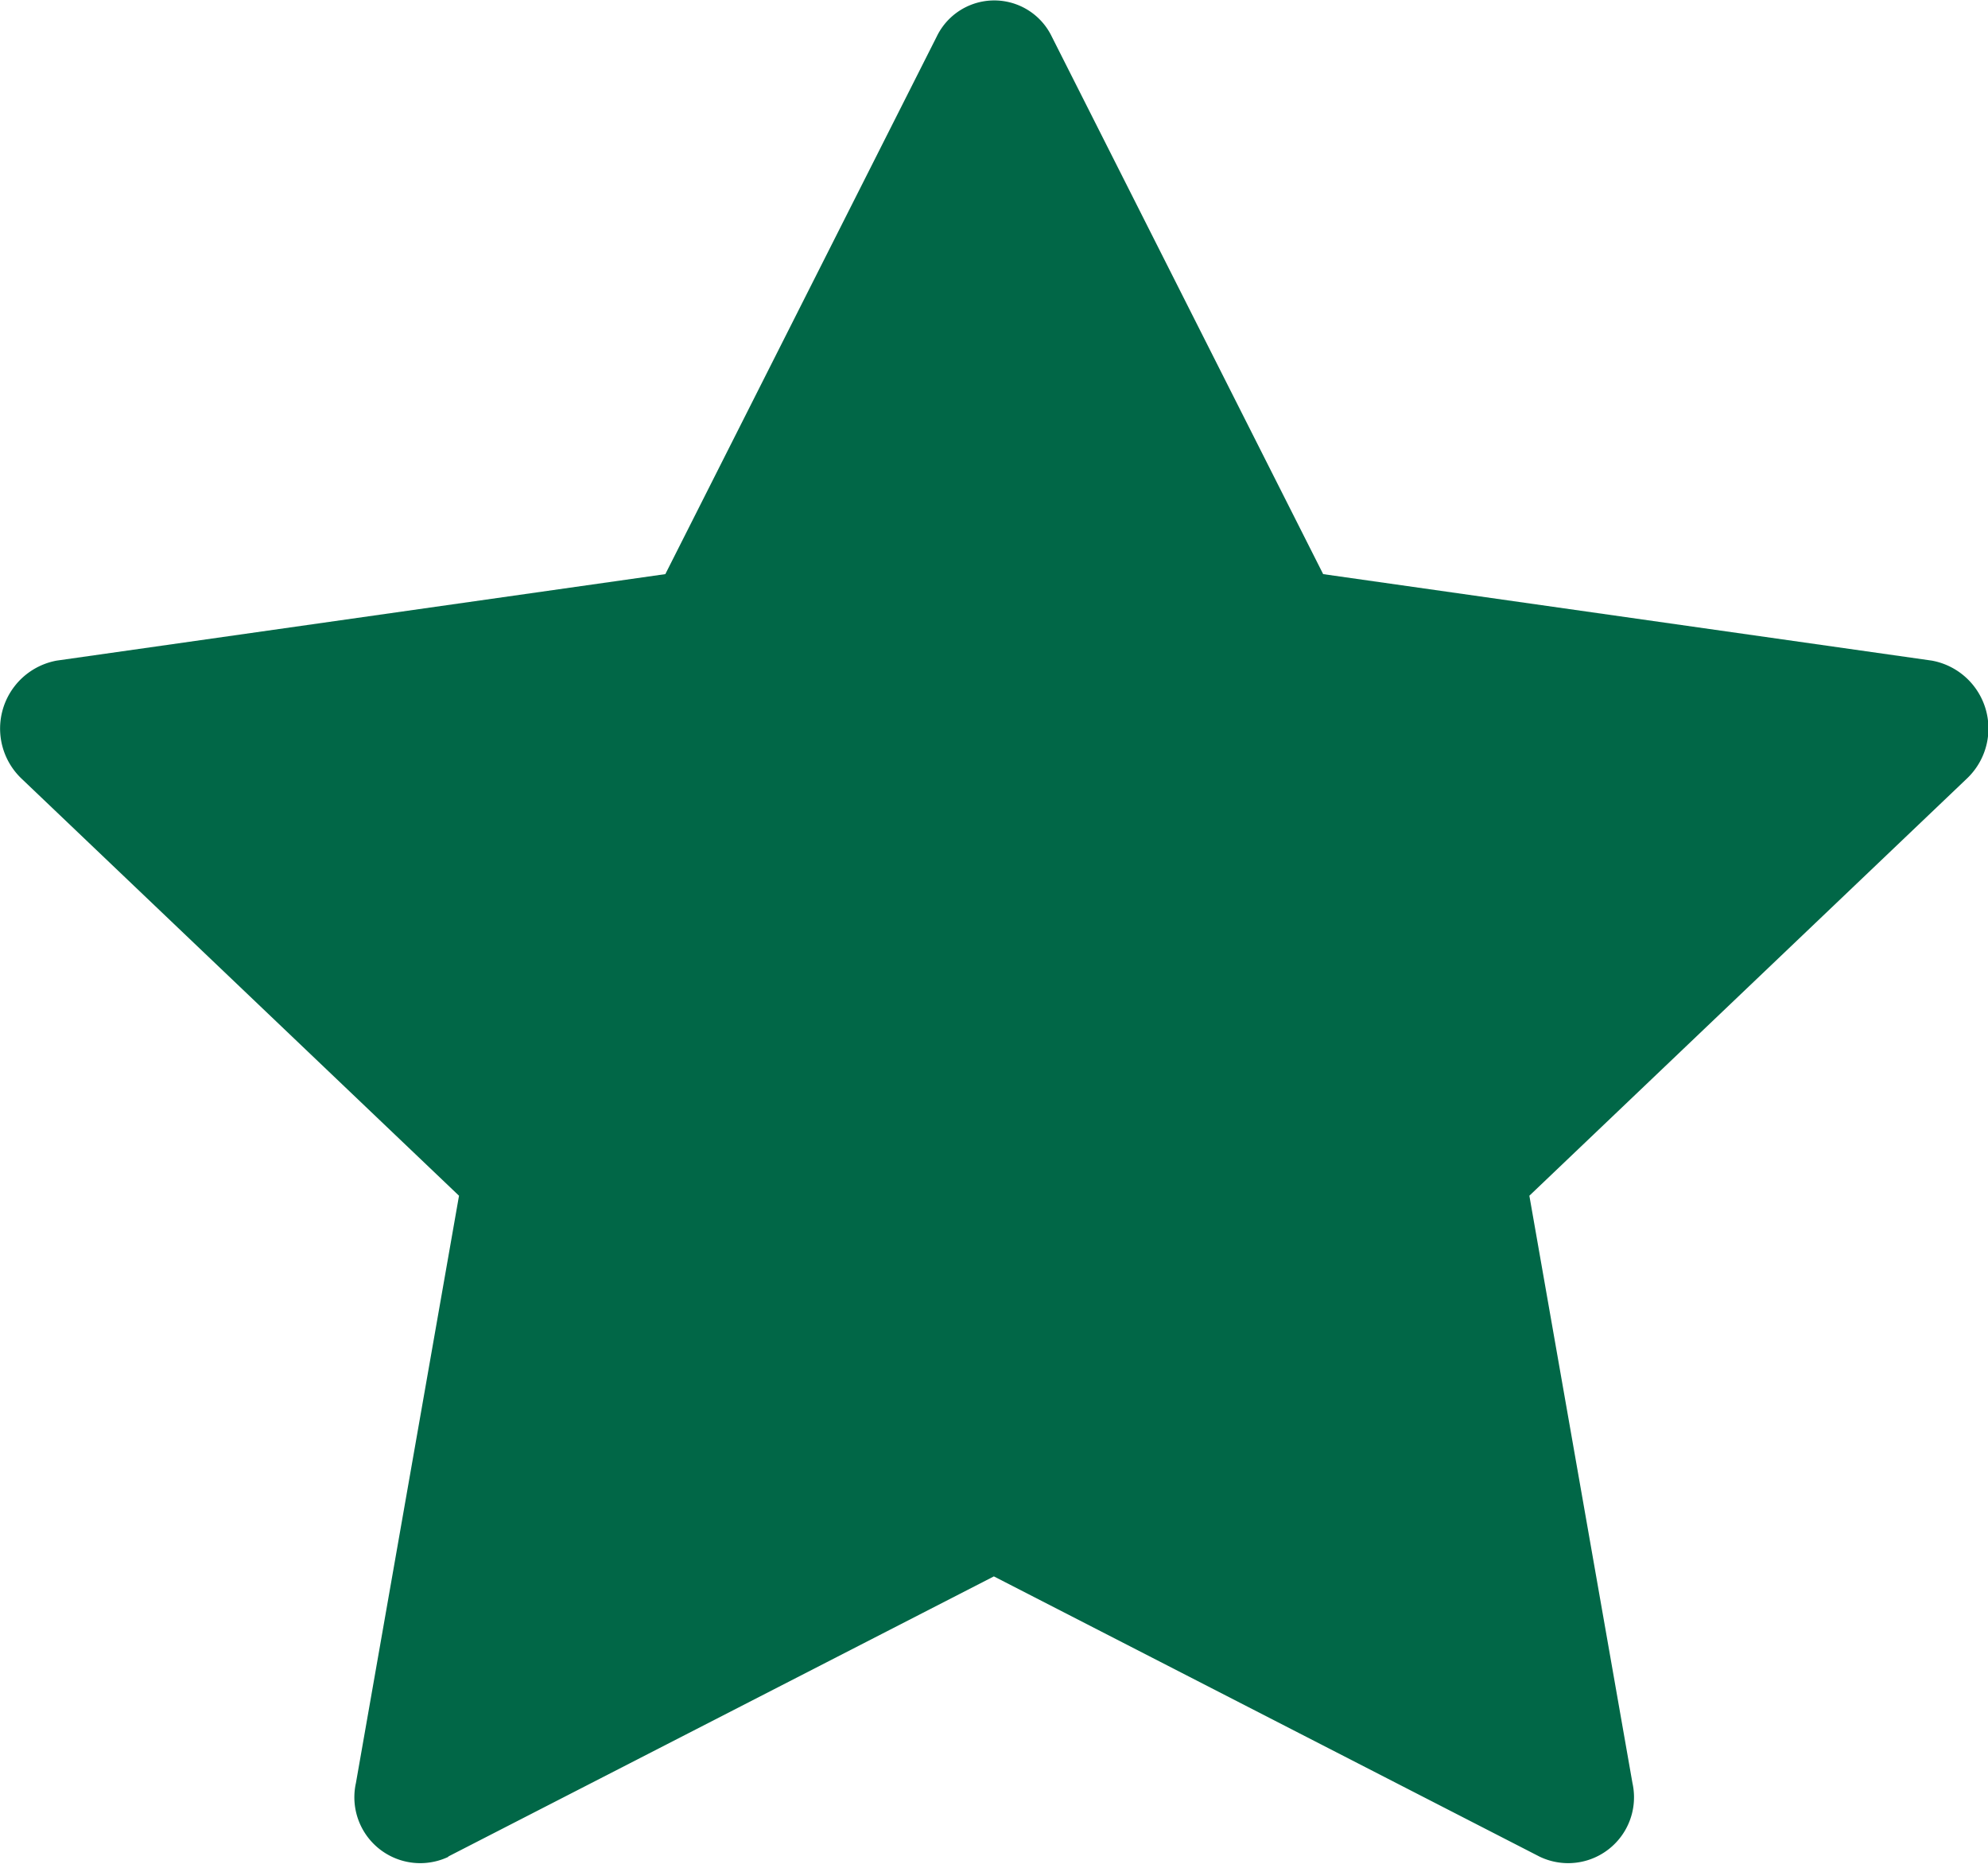
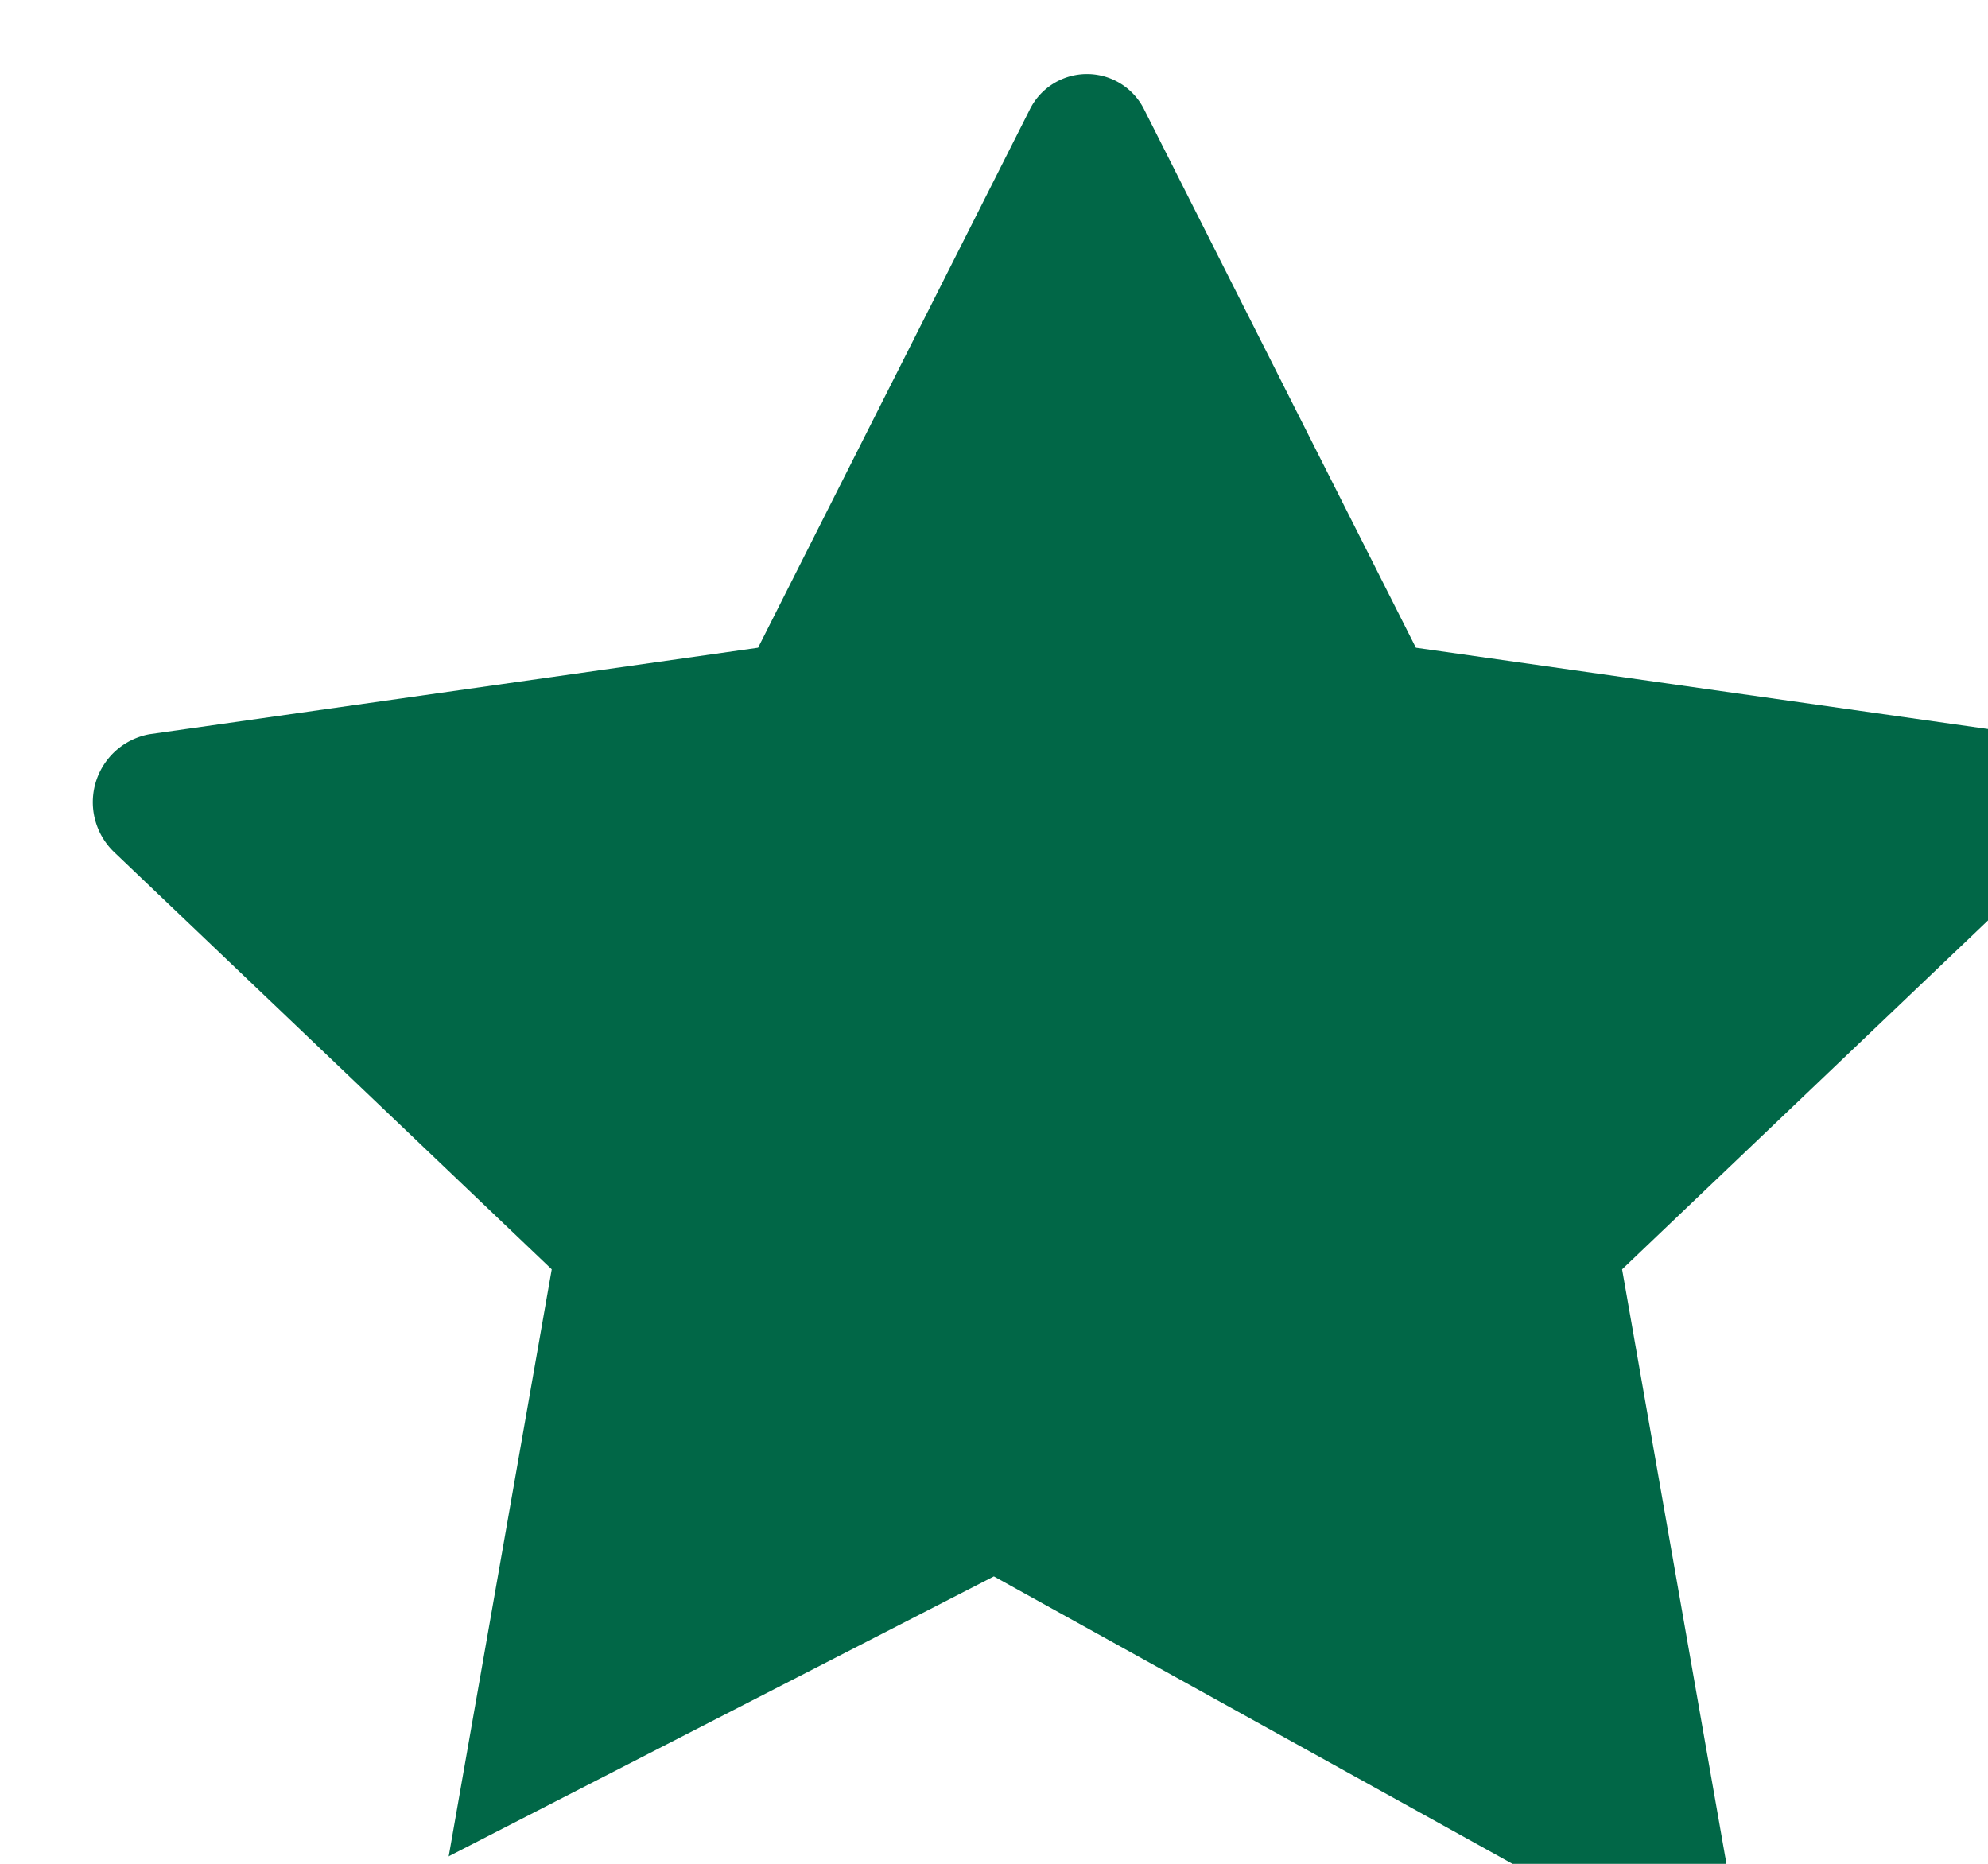
<svg xmlns="http://www.w3.org/2000/svg" viewBox="0 0 15.908 14.914" height="14.914" width="15.908" id="Grupo">
-   <path fill="#016747" transform="translate(-0.016 -5.994)" d="M3.606,20.851a.527.527,0,0,1-.742-.589l.825-4.7-3.5-3.337a.553.553,0,0,1,.281-.945l4.87-.692,2.171-4.3a.511.511,0,0,1,.922,0l2.171,4.3,4.87.692a.552.552,0,0,1,.28.945l-3.5,3.337.825,4.7a.527.527,0,0,1-.742.589L7.969,18.608,3.6,20.851Z" data-name="Trazado 485" id="Trazado_485" />
+   <path fill="#016747" transform="translate(-0.016 -5.994)" d="M3.606,20.851l.825-4.7-3.5-3.337a.553.553,0,0,1,.281-.945l4.87-.692,2.171-4.3a.511.511,0,0,1,.922,0l2.171,4.3,4.87.692a.552.552,0,0,1,.28.945l-3.5,3.337.825,4.7a.527.527,0,0,1-.742.589L7.969,18.608,3.6,20.851Z" data-name="Trazado 485" id="Trazado_485" />
</svg>